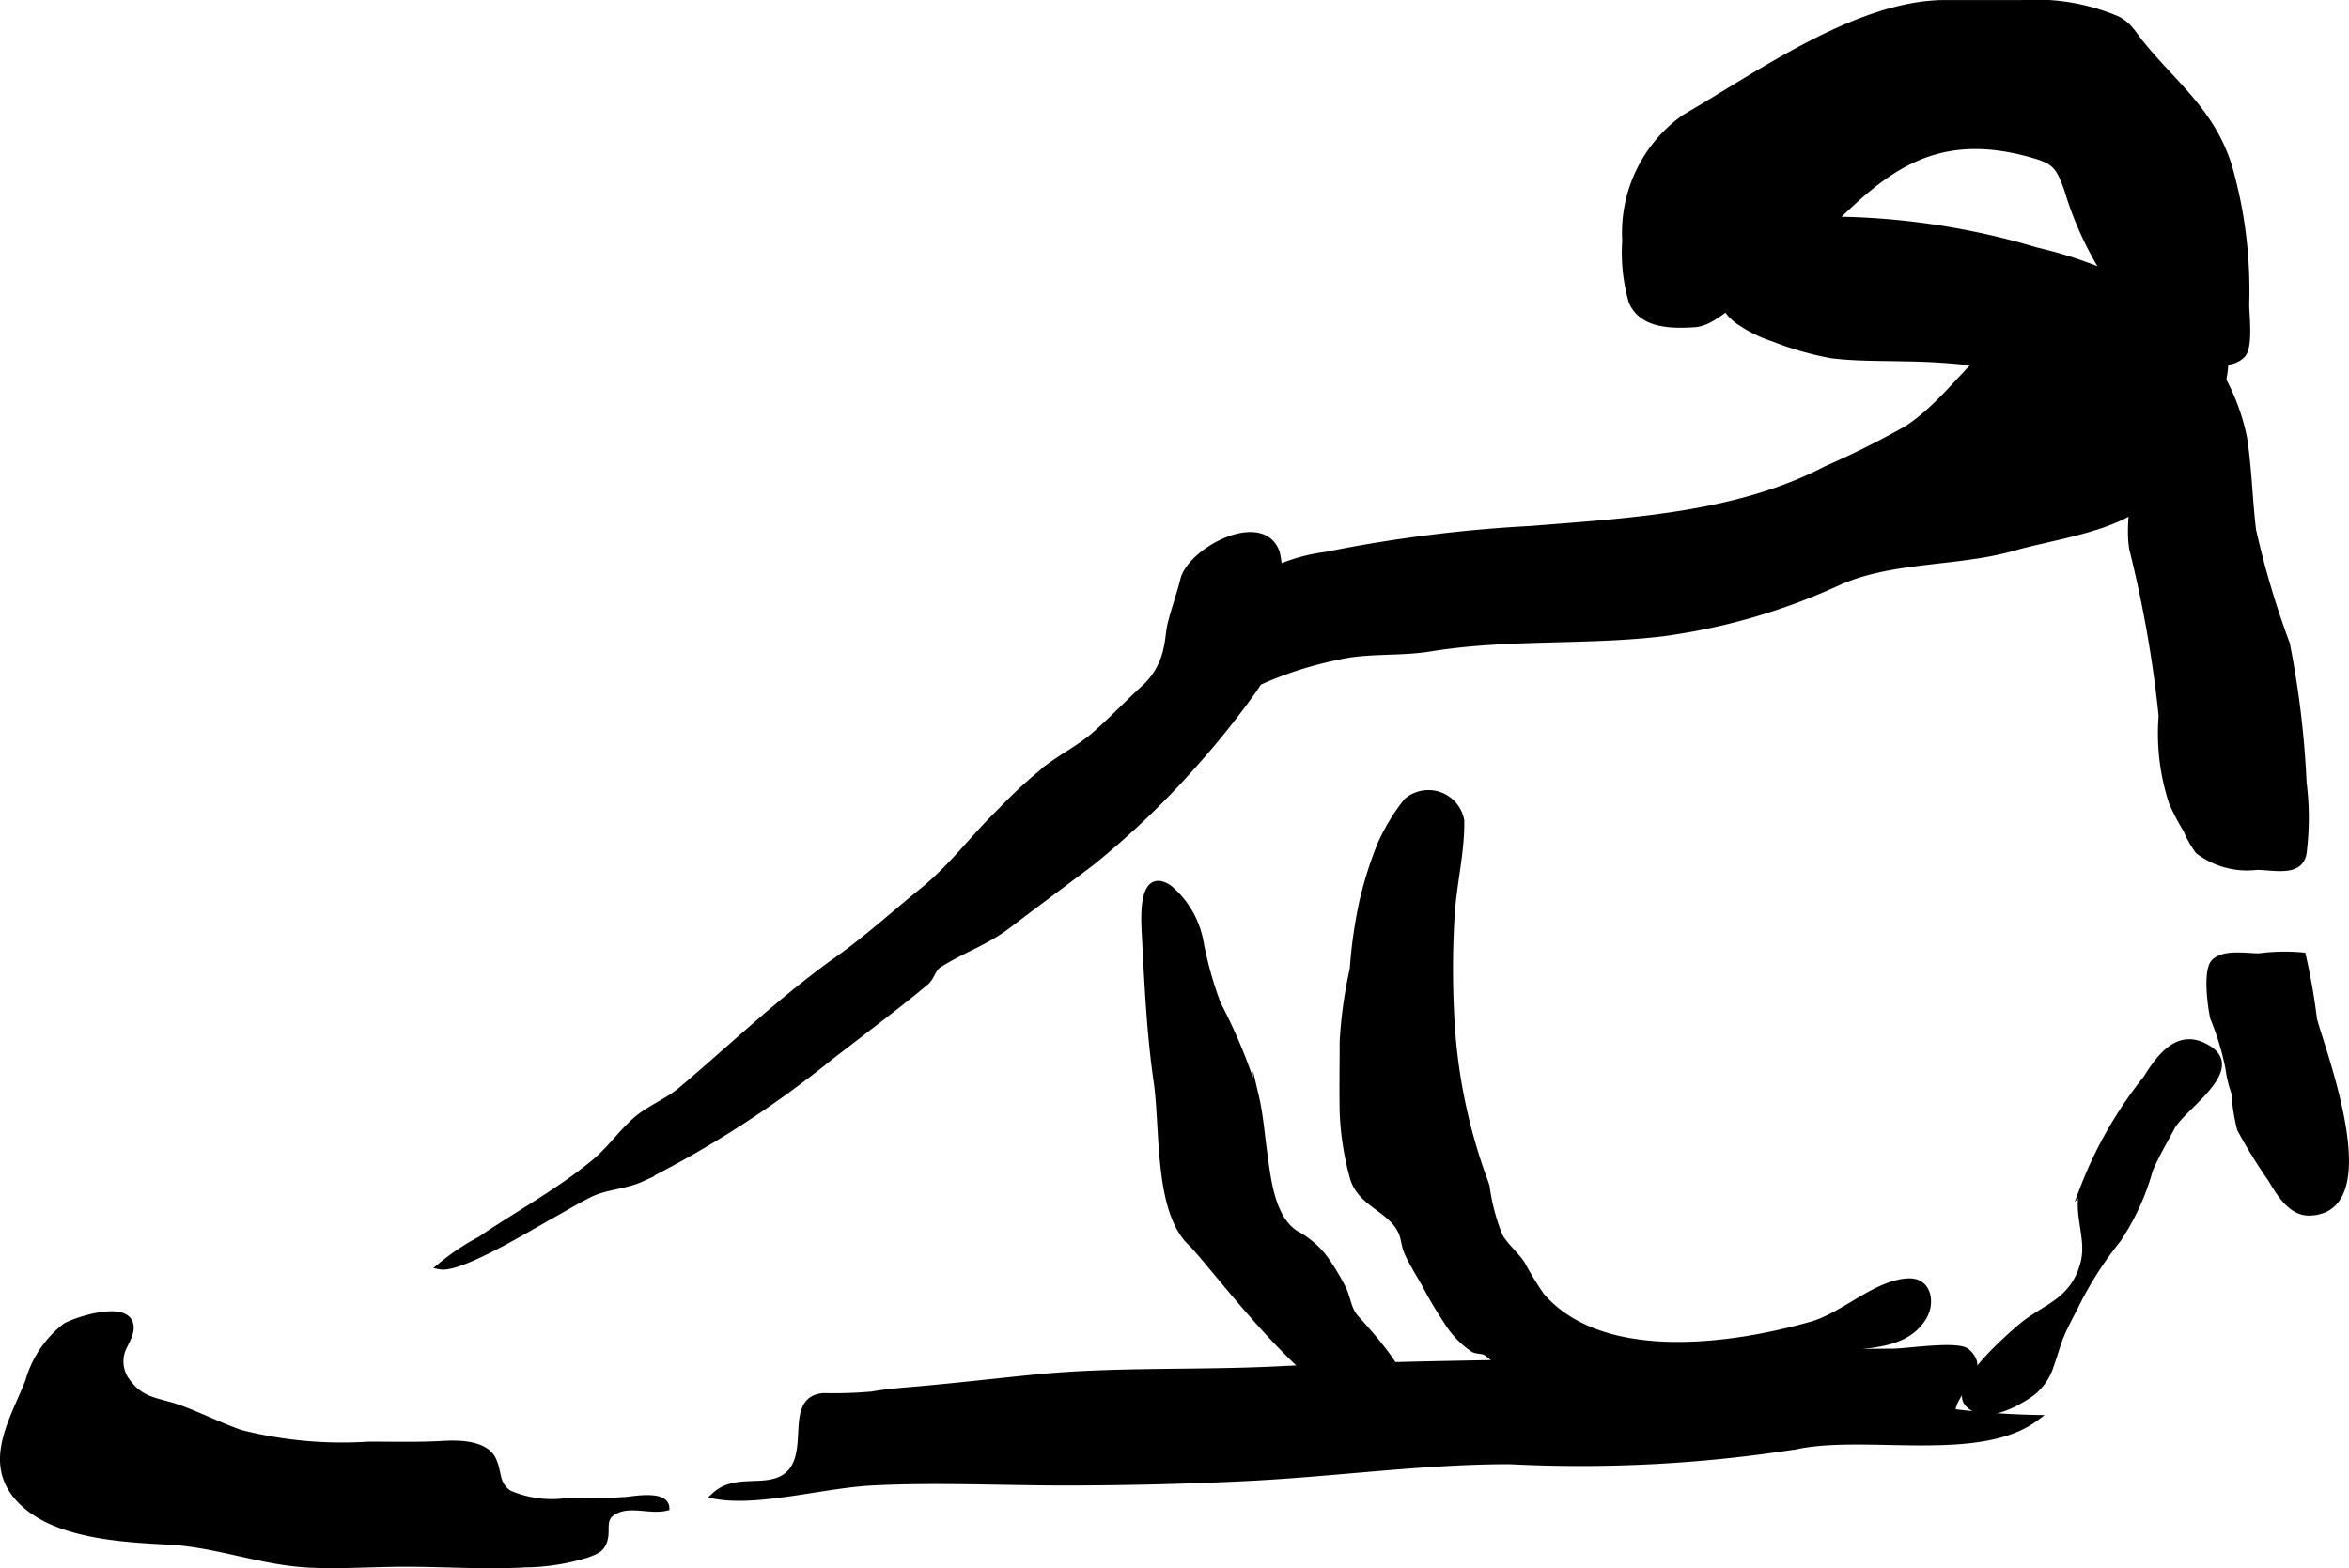
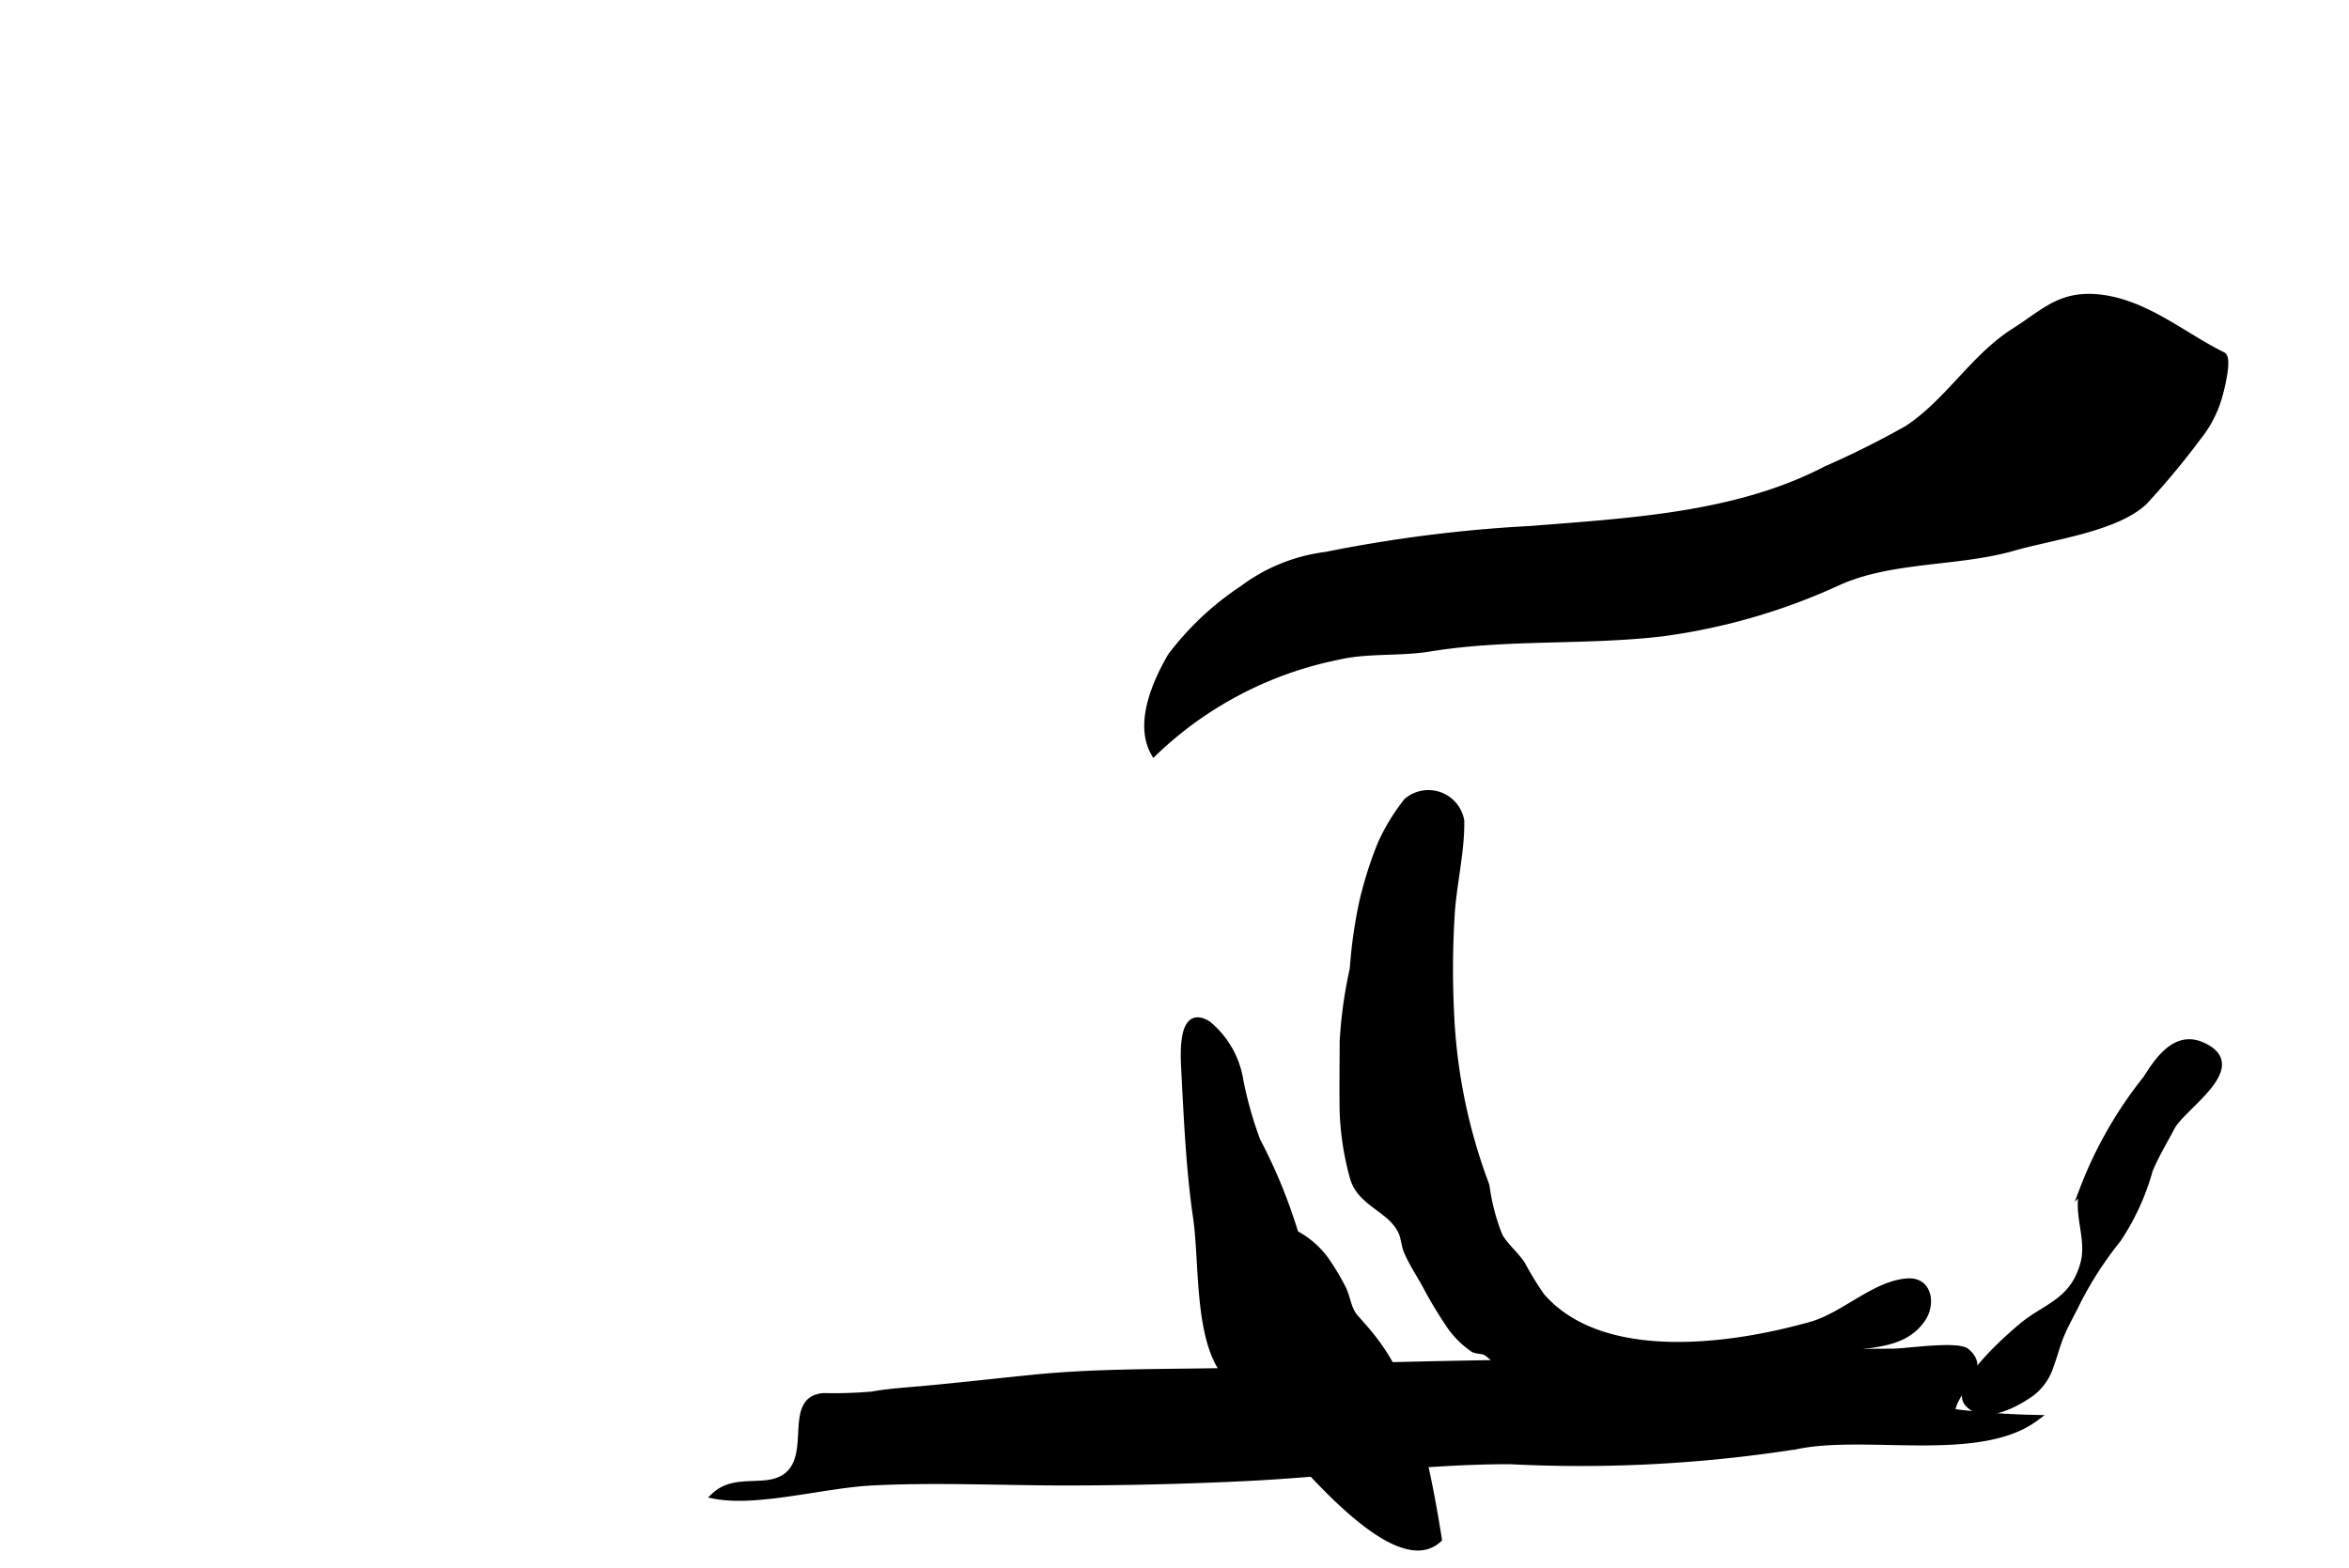
<svg xmlns="http://www.w3.org/2000/svg" version="1.1" width="20.486mm" height="13.678mm" viewBox="0 0 58.07 38.772">
  <defs>
    <style type="text/css">
      .a {
        stroke: #000;
        stroke-miterlimit: 10;
        stroke-width: 0.15px;
      }
    </style>
  </defs>
-   <path class="a" d="M45.212,5.559c1.31-1.282,2.532-2.395,4.895-1.77.659.174.77.254.997.893a8.365,8.365,0,0,0,1.48,2.833c.407.455,2.167,1.937,2.848,1.261.196-.194.096-.996.096-1.262a11.054,11.054,0,0,0-.439-3.45c-.443-1.338-1.332-1.961-2.172-3.002-.196-.243-.281-.434-.571-.586a5.148,5.148,0,0,0-2.347-.4c-.63,0-1.26.003-1.89,0-2.172-.012-4.647,1.778-6.473,2.835a3.492,3.492,0,0,0-1.458,3.038,4.404,4.404,0,0,0,.157,1.501c.253.599.983.598,1.53.568.379-.021.622-.288.955-.478A11.961,11.961,0,0,0,45.212,5.559Z" />
-   <path class="a" d="M57.441,25.972c.436,1.407,1.137,3.961-.342,4.007-.466.015-.759-.492-.965-.837a12.254,12.254,0,0,1-.755-1.226,4.608,4.608,0,0,1-.14-.892,2.947,2.947,0,0,1-.15-.62,6.713,6.713,0,0,0-.376-1.239c-.06-.265-.189-1.183.033-1.388.252-.233.791-.131,1.099-.132a4.895,4.895,0,0,1,1.083-.021,15.166,15.166,0,0,1,.275,1.569C57.241,25.345,57.333,25.623,57.441,25.972Z" />
  <path class="a" d="M36.75,29.336a5.091,5.091,0,0,0,.325,1.23c.149.252.387.443.551.685a8.08,8.08,0,0,0,.481.787c1.498,1.735,4.741,1.263,6.682.71.791-.226,1.584-1.029,2.384-1.066.512-.024.596.54.374.896-.511.819-1.627.613-2.368.851-.312.1-.617.176-.925.278a15.42,15.42,0,0,1-5.145.477,3.86,3.86,0,0,1-1.373-.142,4.081,4.081,0,0,1-.713-.377c-.126-.08-.185-.167-.309-.236-.06-.033-.208-.027-.291-.07a2.249,2.249,0,0,1-.635-.655c-.167-.253-.362-.565-.513-.854-.166-.315-.38-.624-.507-.937-.032-.08-.065-.284-.095-.375-.212-.637-1.043-.741-1.23-1.432a7.068,7.068,0,0,1-.25-1.605c-.011-.584-0-1.169-0-1.753a11.093,11.093,0,0,1,.25-1.795,11.784,11.784,0,0,1,.228-1.624,9.466,9.466,0,0,1,.458-1.458,4.956,4.956,0,0,1,.645-1.062.824.824,0,0,1,1.349.48c.014.766-.193,1.578-.238,2.348A21.884,21.884,0,0,0,35.87,25.003a13.717,13.717,0,0,0,.837,4.203C36.724,29.249,36.738,29.292,36.75,29.336Z" />
-   <path class="a" d="M33.522,32.592c-.192-.212-.194-.452-.31-.712a5.786,5.786,0,0,0-.455-.759,2.204,2.204,0,0,0-.732-.625c-.585-.386-.677-1.313-.769-1.963-.066-.469-.1-.954-.207-1.411a13.058,13.058,0,0,0-.943-2.297,9.512,9.512,0,0,1-.418-1.477,2.264,2.264,0,0,0-.8-1.404c-.687-.427-.607.768-.584,1.2.063,1.199.117,2.403.29,3.592.17,1.178.006,3.184.841,3.99.666.643,3.87,5.16,5.159,3.958C34.984,34.318,34.322,33.473,33.522,32.592Z" />
-   <path class="a" d="M47.084,8.86a15.787,15.787,0,0,1,3.694.473,9.261,9.261,0,0,1,1.161.51c.525.299.603.822.75,1.434.187.779-.1,1.52.023,2.292a29.402,29.402,0,0,1,.727,4.13,5.466,5.466,0,0,0,.255,2.145,5.524,5.524,0,0,0,.354.673,2.534,2.534,0,0,0,.292.52,1.987,1.987,0,0,0,1.441.396c.437-.003,1.064.18,1.164-.331a6.925,6.925,0,0,0,.002-1.75,23.227,23.227,0,0,0-.413-3.43,21.58,21.58,0,0,1-.837-2.822c-.09-.756-.105-1.521-.222-2.274a5.186,5.186,0,0,0-.858-1.979c-.268-.446-.227-.698-.664-1.045a10.239,10.239,0,0,0-3.597-1.606,18.133,18.133,0,0,0-4.83-.763,4.365,4.365,0,0,0-2.329.519,1.145,1.145,0,0,0-.134,2.046,3.211,3.211,0,0,0,.78.374,7.699,7.699,0,0,0,1.438.411C45.88,8.857,46.484,8.844,47.084,8.86Z" />
+   <path class="a" d="M33.522,32.592c-.192-.212-.194-.452-.31-.712a5.786,5.786,0,0,0-.455-.759,2.204,2.204,0,0,0-.732-.625a13.058,13.058,0,0,0-.943-2.297,9.512,9.512,0,0,1-.418-1.477,2.264,2.264,0,0,0-.8-1.404c-.687-.427-.607.768-.584,1.2.063,1.199.117,2.403.29,3.592.17,1.178.006,3.184.841,3.99.666.643,3.87,5.16,5.159,3.958C34.984,34.318,34.322,33.473,33.522,32.592Z" />
  <path class="a" d="M49.791,8.19c-1.009.64-1.637,1.748-2.643,2.407A22.056,22.056,0,0,1,45.14,11.6c-2.204,1.151-4.853,1.282-7.283,1.478a34.94,34.94,0,0,0-5.08.642,4.336,4.336,0,0,0-2.066.837,7.183,7.183,0,0,0-1.771,1.665c-.378.652-.827,1.666-.413,2.397a9.178,9.178,0,0,1,4.551-2.381c.716-.17,1.523-.083,2.263-.204,1.911-.312,3.816-.151,5.731-.373a15.174,15.174,0,0,0,4.348-1.252c1.326-.609,2.976-.467,4.361-.868.906-.263,2.521-.467,3.225-1.126a19.083,19.083,0,0,0,1.344-1.617,2.816,2.816,0,0,0,.493-.932c.045-.135.276-1.004.108-1.087-.991-.488-1.927-1.322-3.104-1.429C50.916,7.268,50.514,7.732,49.791,8.19Z" />
-   <path class="a" d="M31.514,13.555c-.44-.816-2.081.075-2.259.773-.106.416-.207.674-.312,1.086-.05.197-.052.401-.1.604a1.803,1.803,0,0,1-.543.981c-.428.389-.823.812-1.261,1.19-.327.282-.731.494-1.074.744a11.397,11.397,0,0,0-1.222,1.113c-.699.677-1.198,1.382-1.948,1.988-.692.56-1.351,1.162-2.077,1.678-1.402.996-2.586,2.147-3.882,3.238-.334.282-.805.466-1.118.742-.358.315-.649.738-1.033,1.053-.9.739-1.88,1.263-2.818,1.903a5.723,5.723,0,0,0-.986.661c.491.097,2.206-.957,2.724-1.242.347-.192.629-.366.972-.538.386-.194.875-.201,1.269-.381a25.72,25.72,0,0,0,4.695-3.026c.526-.404,1.058-.812,1.58-1.22.255-.199.522-.412.769-.62.14-.117.163-.327.312-.424.569-.368,1.155-.551,1.703-.967.68-.517,1.395-1.048,2.057-1.547a20.671,20.671,0,0,0,2.524-2.407,20.841,20.841,0,0,0,1.474-1.832,3.288,3.288,0,0,0,.615-1.629,4.683,4.683,0,0,0-.012-1.814A.718.718,0,0,0,31.514,13.555Z" />
  <path class="a" d="M50.696,33.765a1.374,1.374,0,0,1-.478.684c-.381.269-1.178.713-1.579.247-.372-.432,1.034-1.656,1.357-1.923.58-.479,1.255-.594,1.509-1.537.164-.608-.182-1.196-.022-1.82a10.187,10.187,0,0,1,1.572-2.751c.294-.47.73-1.104,1.37-.829,1.2.515-.466,1.518-.734,2.032-.177.339-.408.718-.548,1.069a5.95,5.95,0,0,1-.783,1.706,8.926,8.926,0,0,0-.996,1.537c-.132.274-.287.539-.405.82C50.854,33.251,50.788,33.518,50.696,33.765Z" />
-   <path class="a" d="M10.011,38.661c-.8,0-1.601.063-2.402.02-1.156-.062-2.257-.504-3.437-.566-1.135-.06-2.848-.139-3.691-1.041-.85-.909-.161-1.961.216-2.914a2.638,2.638,0,0,1,.926-1.375c.324-.172,1.382-.497,1.575-.103.122.248-.137.548-.194.768a.821.821,0,0,0,.164.736c.351.465.75.444,1.248.621.514.183,1.01.441,1.531.62a10.189,10.189,0,0,0,3.164.292c.62,0,1.23.017,1.85-.019.389-.022,1.041-.016,1.232.396.149.321.057.594.391.825a2.674,2.674,0,0,0,1.506.18,12.261,12.261,0,0,0,1.412-.018c.238-.028.951-.148.97.193-.408.099-.878-.129-1.286.091-.32.173-.161.444-.244.712-.069.221-.196.272-.425.356a5.341,5.341,0,0,1-1.528.242C11.995,38.733,11.005,38.661,10.011,38.661Z" />
  <path class="a" d="M19.453,36.483c.68-.537-.024-1.895.909-1.965a10.998,10.998,0,0,0,1.196-.038c.4-.073.807-.097,1.214-.134.926-.084,1.851-.19,2.776-.283,1.993-.2,4.002-.106,6.043-.207,3.828-.19,7.871-.137,11.743-.329,1.126-.056,2.29-.107,3.449-.107.339,0,1.612-.198,1.837-.005.565.484-.312.905-.361,1.492a19.641,19.641,0,0,0,2.068.151c-1.392,1.04-4.189.338-5.912.697a34.422,34.422,0,0,1-7.093.371c-2.149,0-4.331.31-6.495.416-1.46.072-2.998.11-4.503.11-1.581,0-3.184-.08-4.763,0-1.204.061-2.846.534-3.901.328C18.188,36.482,18.953,36.879,19.453,36.483Z" />
</svg>